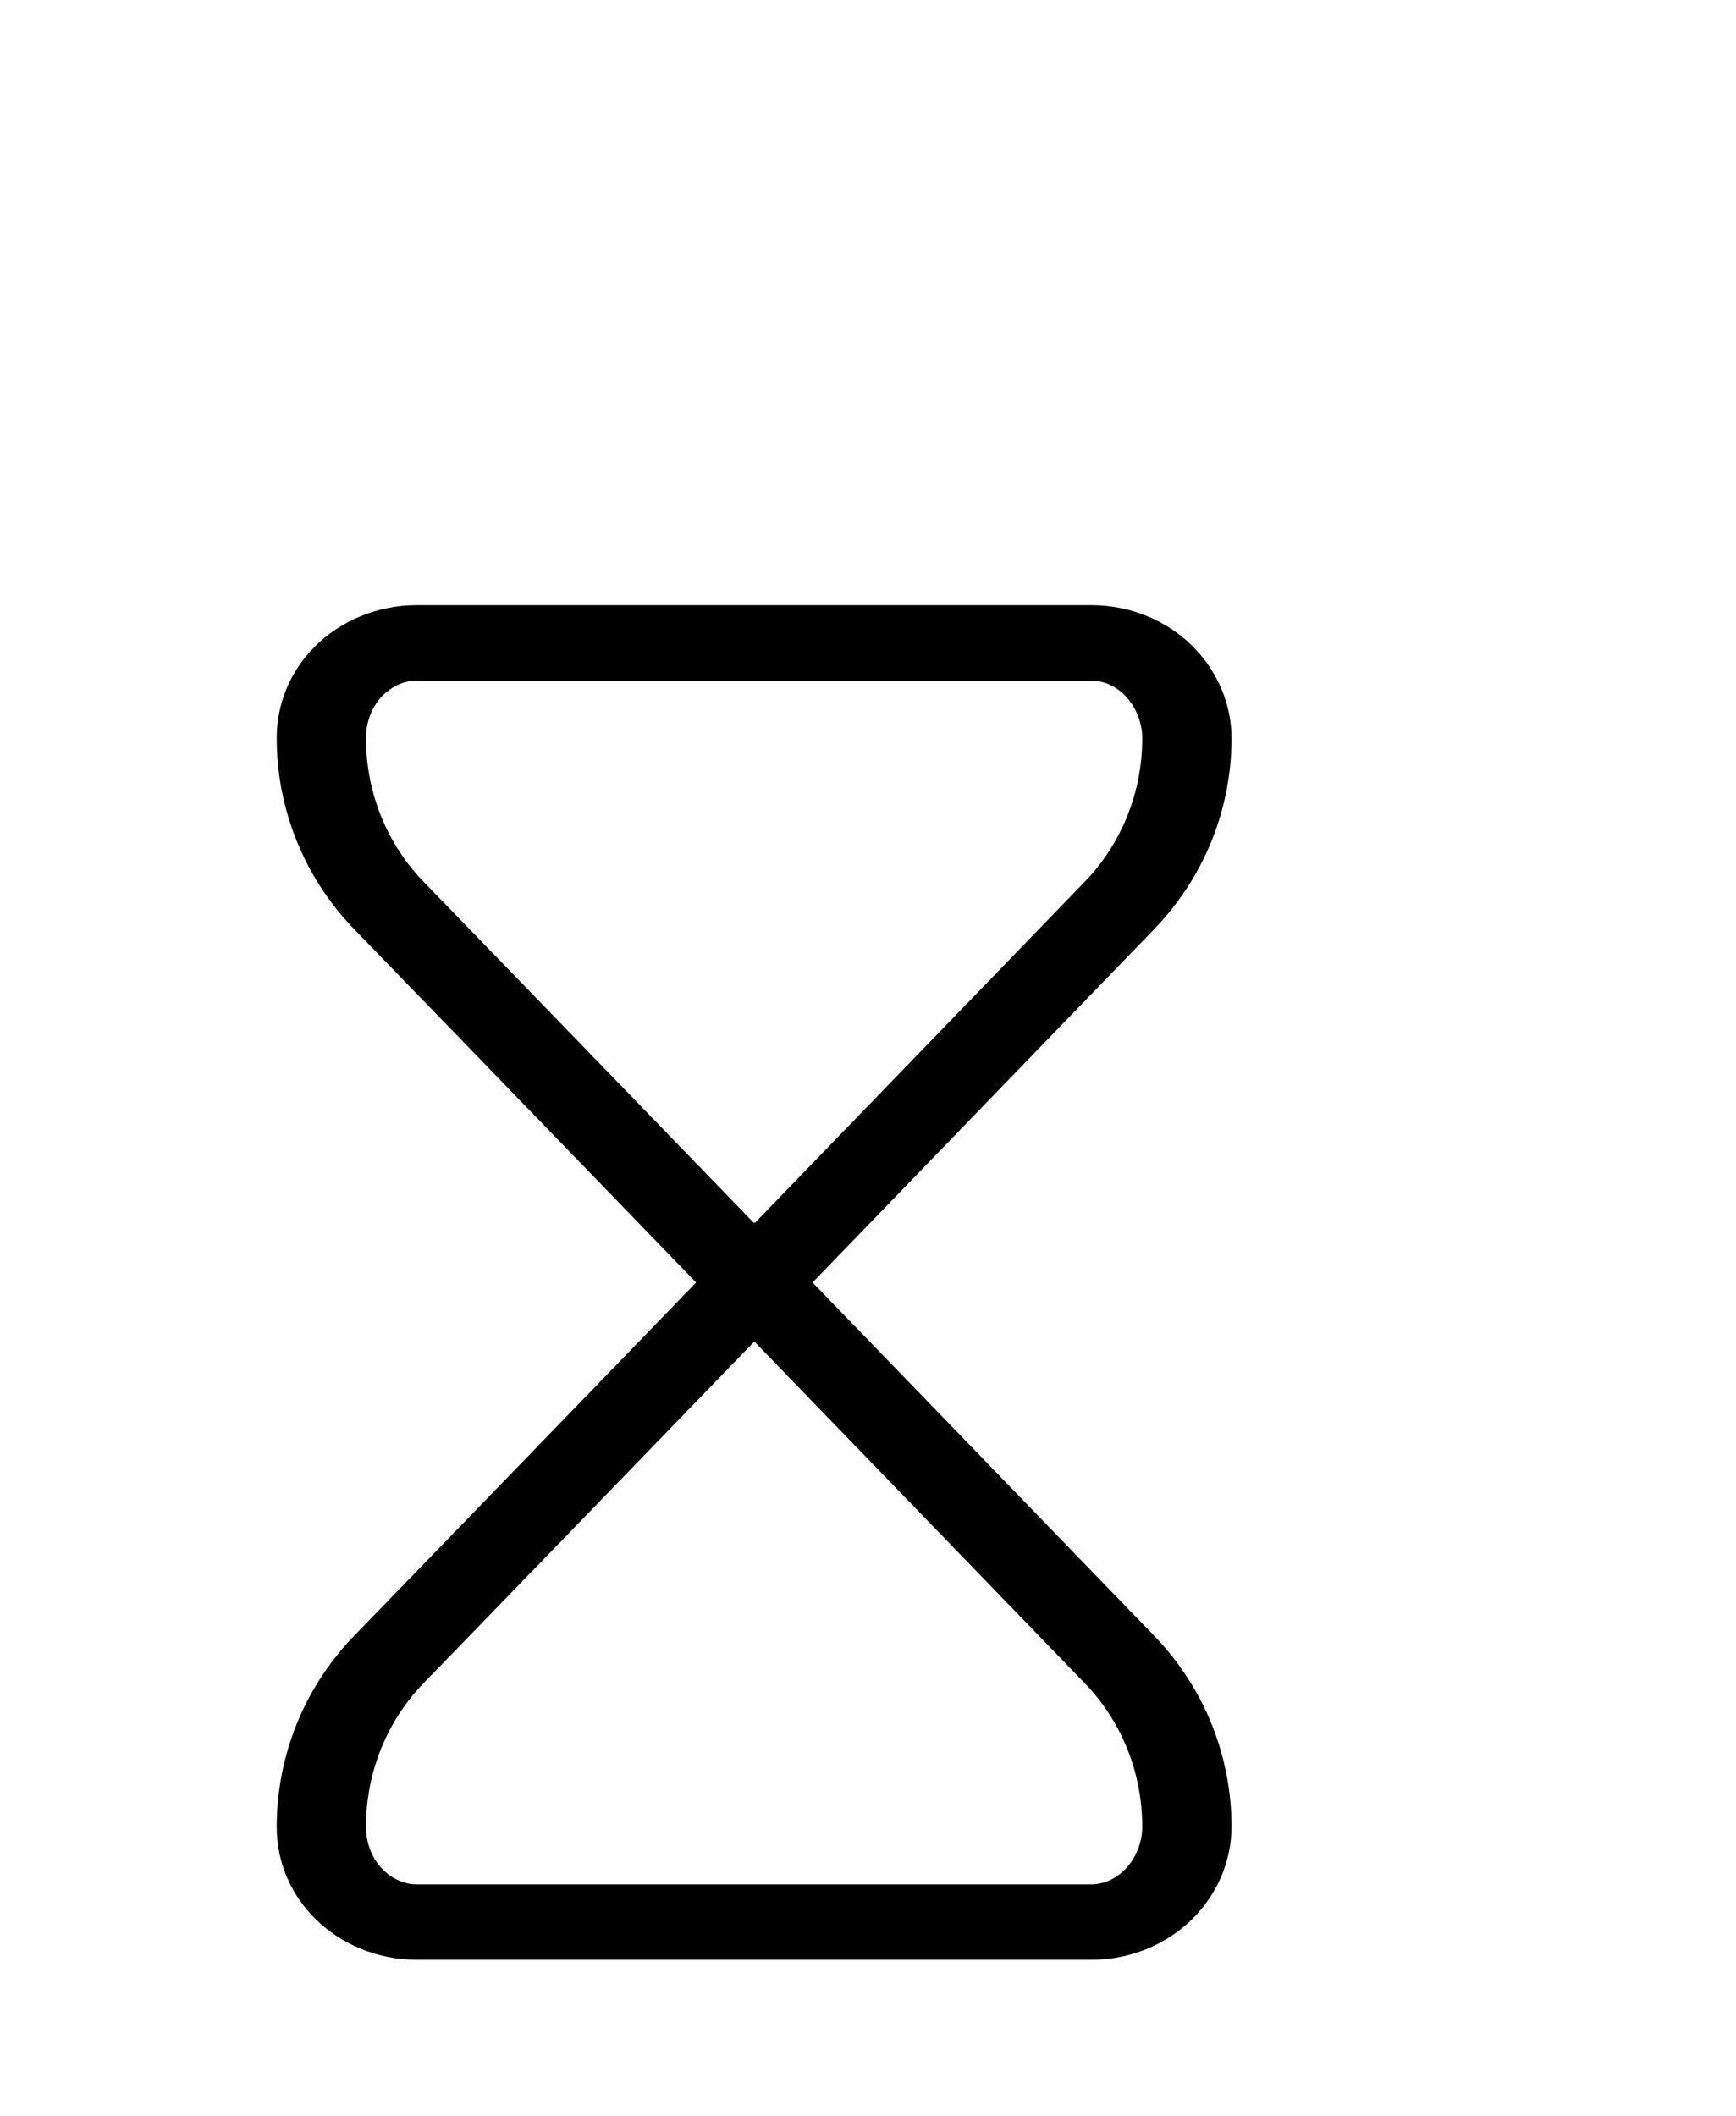
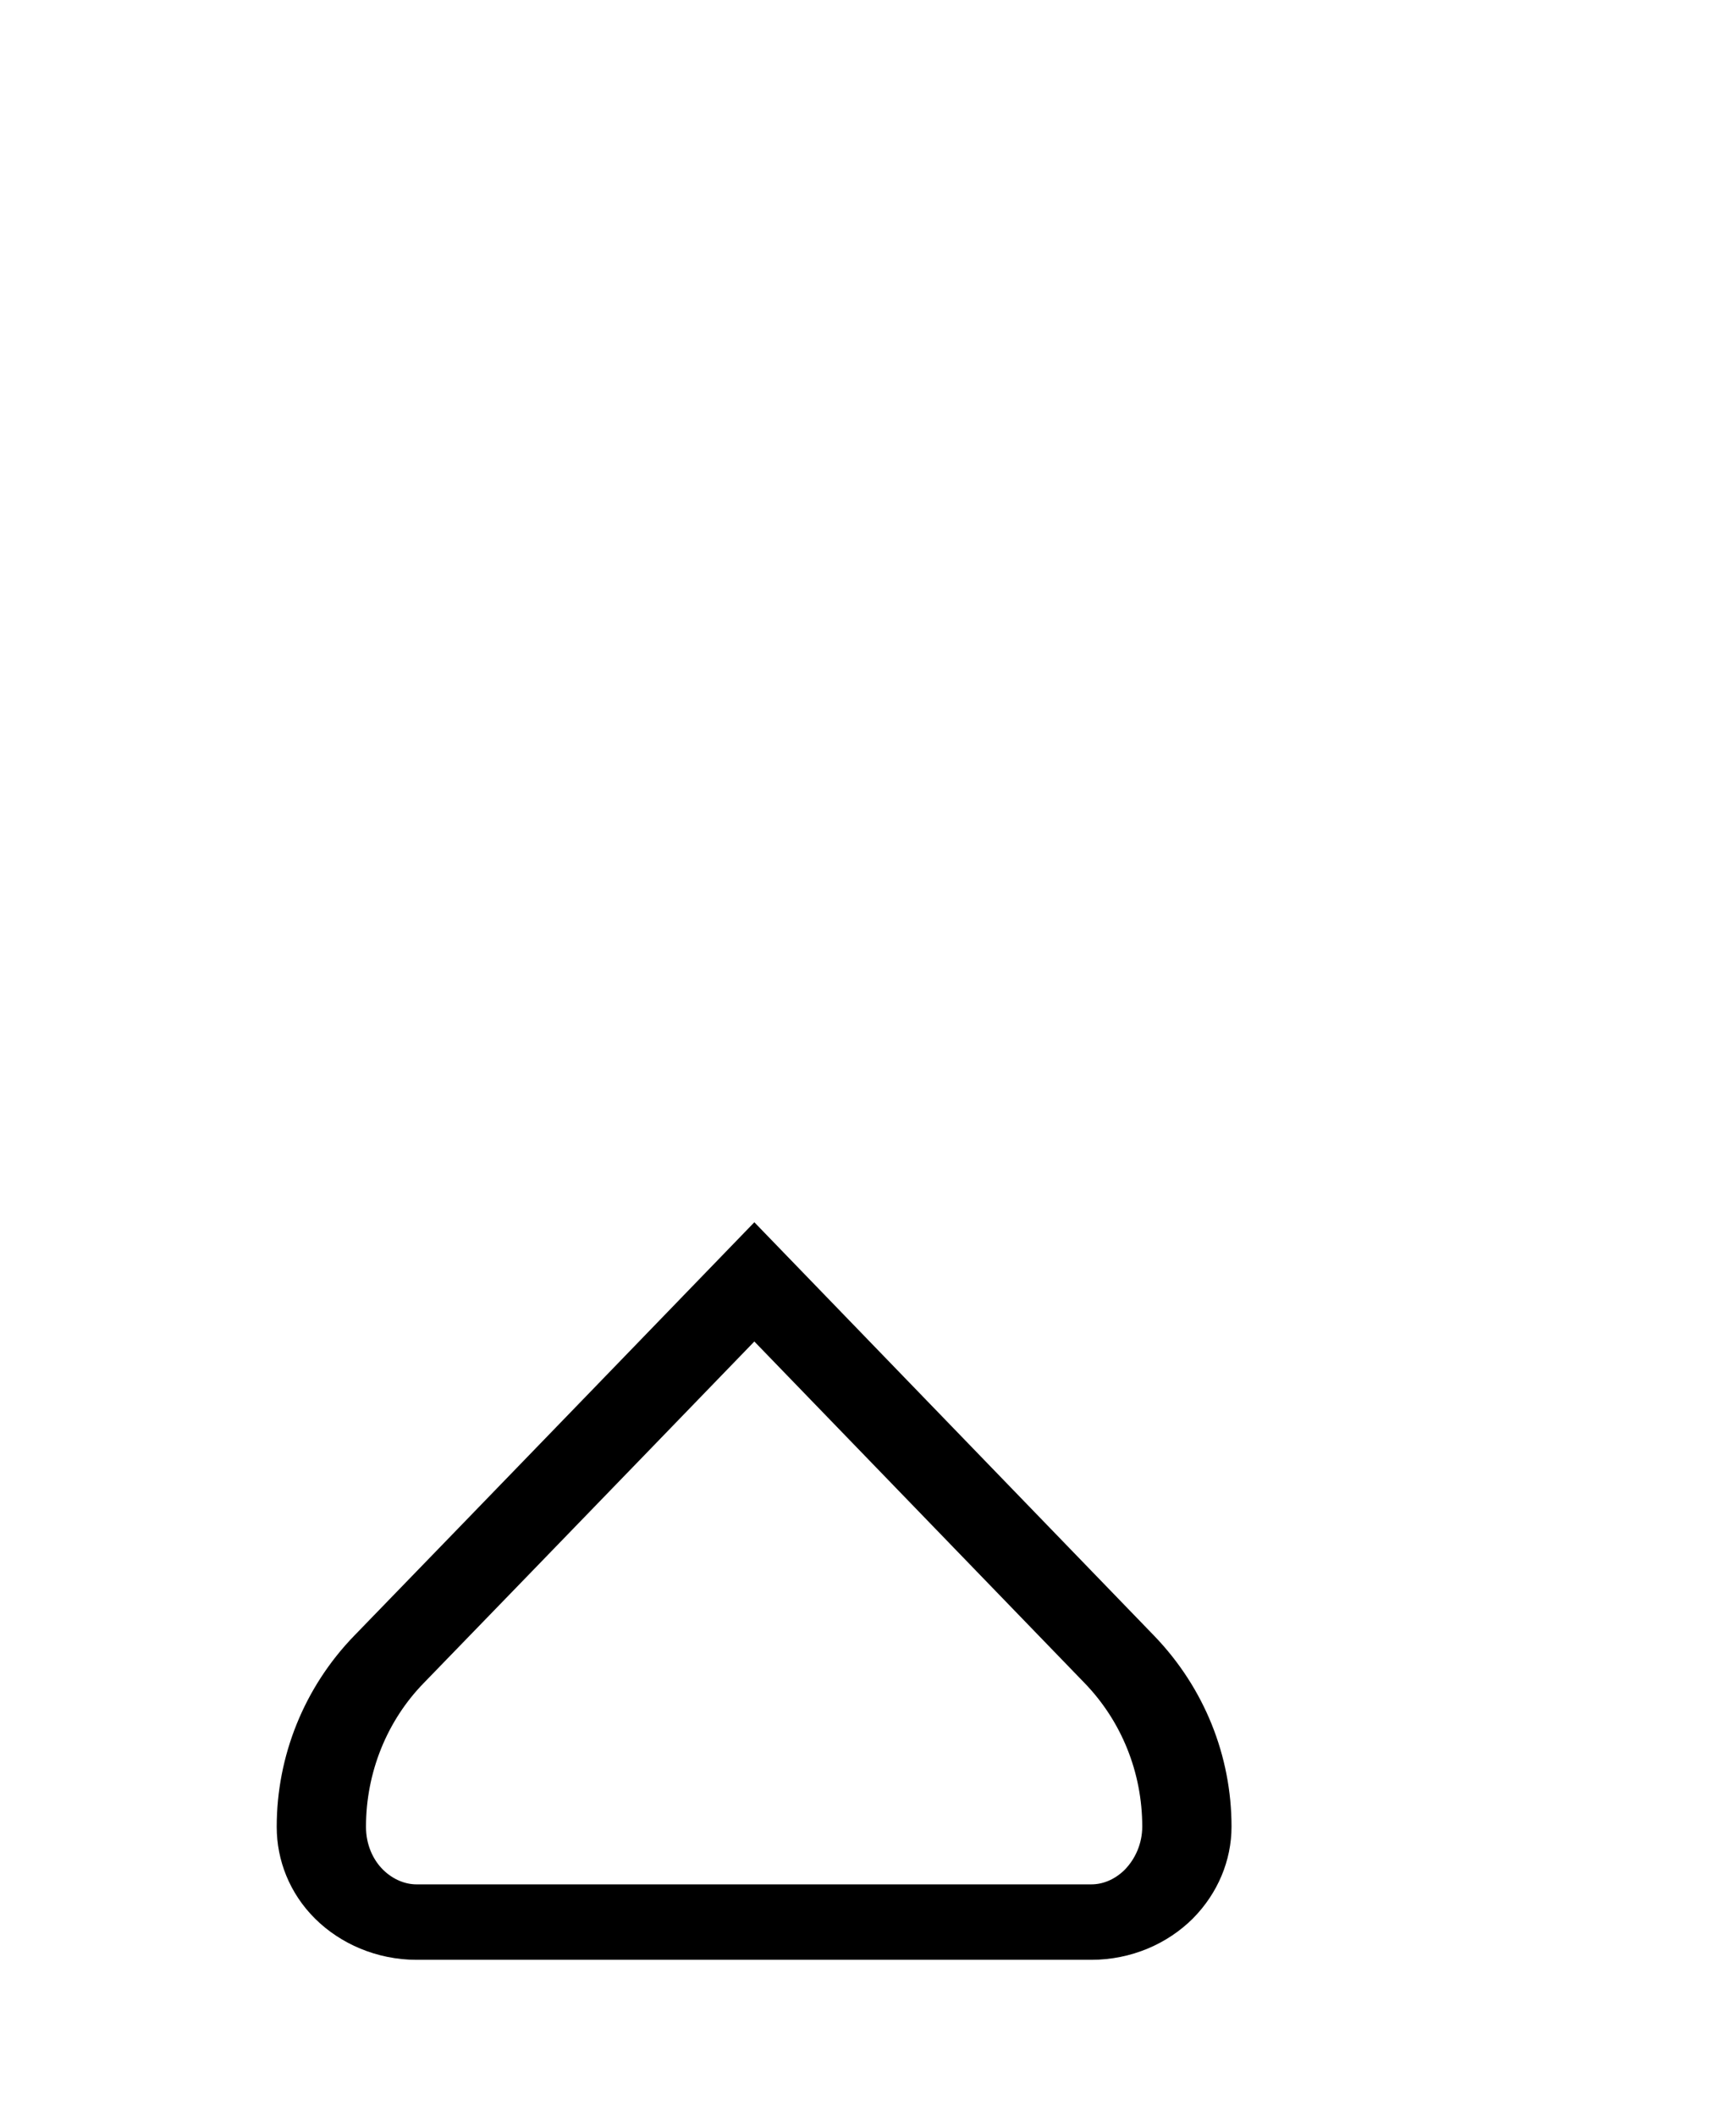
<svg xmlns="http://www.w3.org/2000/svg" width="100%" height="100%" viewBox="0 0 32 39" version="1.1" xml:space="preserve" style="fill-rule:evenodd;clip-rule:evenodd;stroke-miterlimit:10;">
  <g transform="matrix(1,0,0,1,-20602.4,-1821.94)">
    <g transform="matrix(0.667,0,0,1.691,20296.8,877.843)">
      <g transform="matrix(0.854,0,0,0.337,-5162.61,-3956)">
        <g transform="matrix(14.445,0,0,12.202,6592.11,13444)">
          <g>
-             <path d="M0.213,-2.265C0.157,-2.265 0.102,-2.238 0.062,-2.191C0.022,-2.144 -0,-2.08 0,-2.013C0,-2.013 -0,-2.013 -0,-2.012C-0,-1.847 0.054,-1.687 0.152,-1.568C0.425,-1.235 0.97,-0.568 0.97,-0.568C0.97,-0.568 1.515,-1.235 1.788,-1.569C1.885,-1.688 1.939,-1.846 1.939,-2.012L1.939,-2.012C1.939,-2.079 1.916,-2.143 1.876,-2.191C1.836,-2.238 1.782,-2.265 1.725,-2.265L0.213,-2.265Z" style="fill:none;fill-rule:nonzero;stroke:black;stroke-width:0.2px;" />
-           </g>
+             </g>
        </g>
        <g transform="matrix(14.445,0,0,-12.202,6592.11,13430.1)">
          <g>
-             <path d="M0.213,-2.265C0.157,-2.265 0.102,-2.238 0.062,-2.191C0.022,-2.144 -0,-2.08 0,-2.013C0,-2.013 -0,-2.013 -0,-2.012C-0,-1.847 0.054,-1.687 0.152,-1.568C0.425,-1.235 0.97,-0.568 0.97,-0.568C0.97,-0.568 1.515,-1.235 1.788,-1.569C1.885,-1.688 1.939,-1.846 1.939,-2.012C1.939,-2.012 1.939,-2.012 1.939,-2.012C1.939,-2.079 1.916,-2.143 1.876,-2.191C1.836,-2.238 1.782,-2.265 1.725,-2.265L0.213,-2.265Z" style="fill:none;fill-rule:nonzero;stroke:black;stroke-width:0.2px;" />
+             <path d="M0.213,-2.265C0.157,-2.265 0.102,-2.238 0.062,-2.191C0.022,-2.144 -0,-2.08 0,-2.013C0,-2.013 -0,-2.013 -0,-2.012C-0,-1.847 0.054,-1.687 0.152,-1.568C0.425,-1.235 0.97,-0.568 0.97,-0.568C0.97,-0.568 1.515,-1.235 1.788,-1.569C1.885,-1.688 1.939,-1.846 1.939,-2.012C1.939,-2.012 1.939,-2.012 1.939,-2.012C1.939,-2.079 1.916,-2.143 1.876,-2.191C1.836,-2.238 1.782,-2.265 1.725,-2.265L0.213,-2.265" style="fill:none;fill-rule:nonzero;stroke:black;stroke-width:0.2px;" />
          </g>
        </g>
      </g>
    </g>
  </g>
</svg>